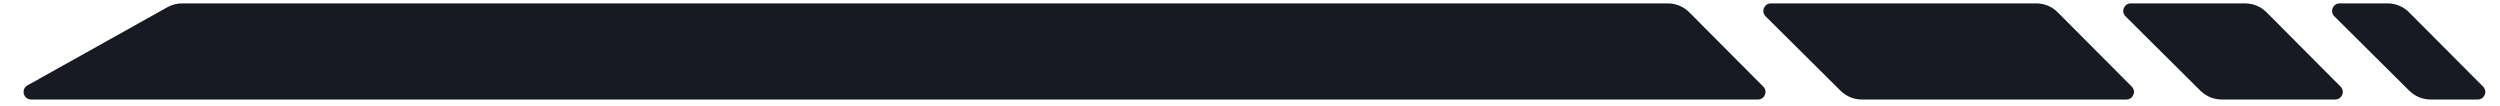
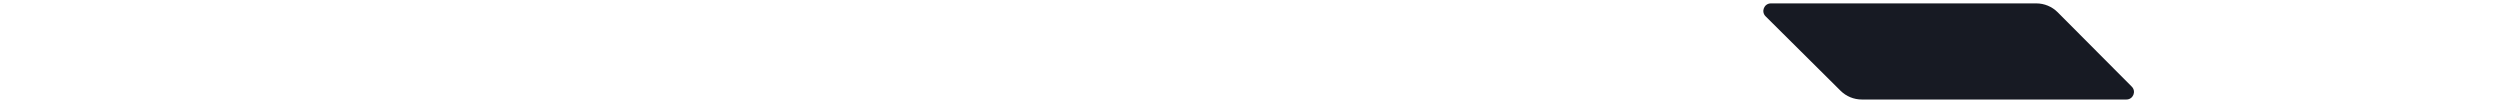
<svg xmlns="http://www.w3.org/2000/svg" width="331" height="14" viewBox="0 0 331 14" fill="none">
-   <path d="M233.462 11.47C234.09 12.1 233.643 13.175 232.753 13.175L4.126 13.175C3.095 13.175 2.738 11.805 3.638 11.302L22.158 0.957C22.755 0.624 23.426 0.449 24.109 0.449L220.822 0.449C221.886 0.449 222.905 0.873 223.656 1.626L233.462 11.47Z" fill="#171A23" />
  <path d="M282.245 11.47C282.873 12.1 282.427 13.175 281.537 13.175L246.506 13.175C245.45 13.175 244.437 12.758 243.688 12.014L233.763 2.159C233.13 1.53 233.575 0.449 234.468 0.449L269.605 0.449C270.669 0.449 271.689 0.873 272.439 1.626L282.245 11.47Z" fill="#171A23" />
-   <path d="M309.895 11.47C310.524 12.1 310.077 13.175 309.187 13.175L294.156 13.175C293.1 13.175 292.087 12.758 291.338 12.014L281.413 2.159C280.78 1.53 281.225 0.449 282.118 0.449L297.256 0.449C298.319 0.449 299.339 0.873 300.09 1.626L309.895 11.47Z" fill="#171A23" />
-   <path d="M328.763 11.47C329.391 12.1 328.944 13.175 328.054 13.175L321.809 13.175C320.753 13.175 319.74 12.758 318.99 12.014L309.066 2.159C308.432 1.53 308.878 0.449 309.77 0.449L316.123 0.449C317.186 0.449 318.206 0.873 318.957 1.626L328.763 11.47Z" fill="#171A23" />
</svg>